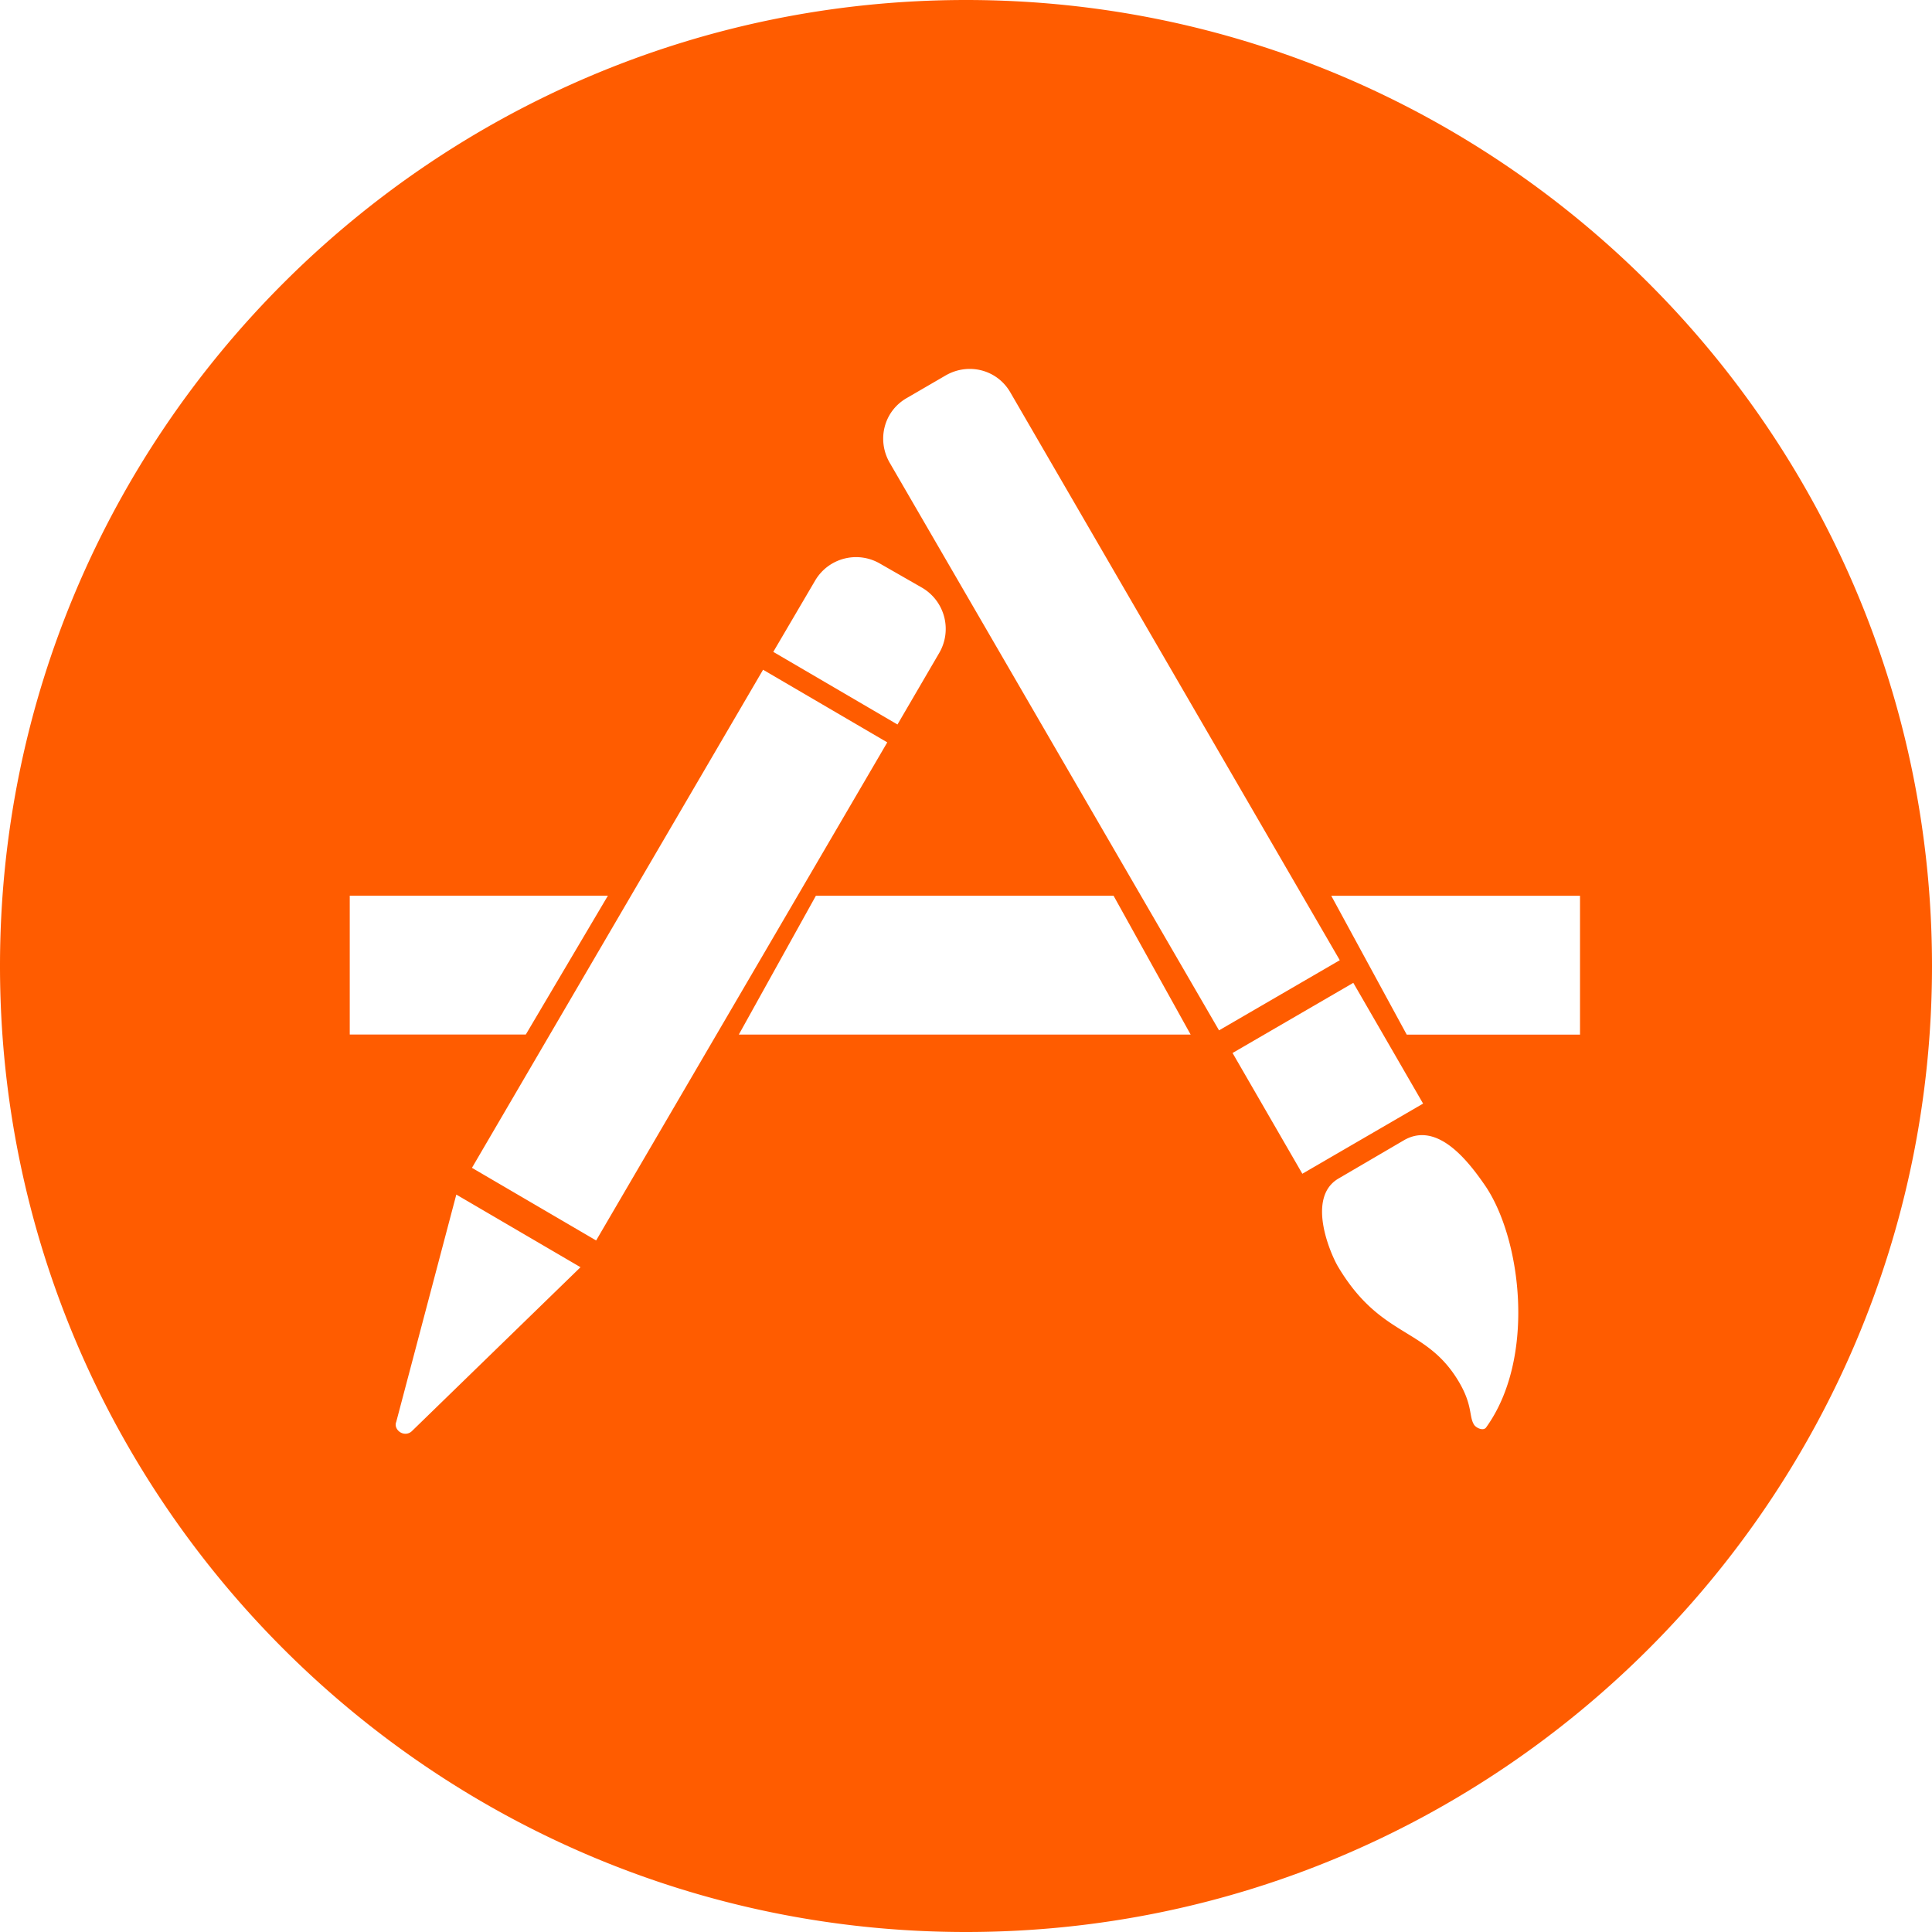
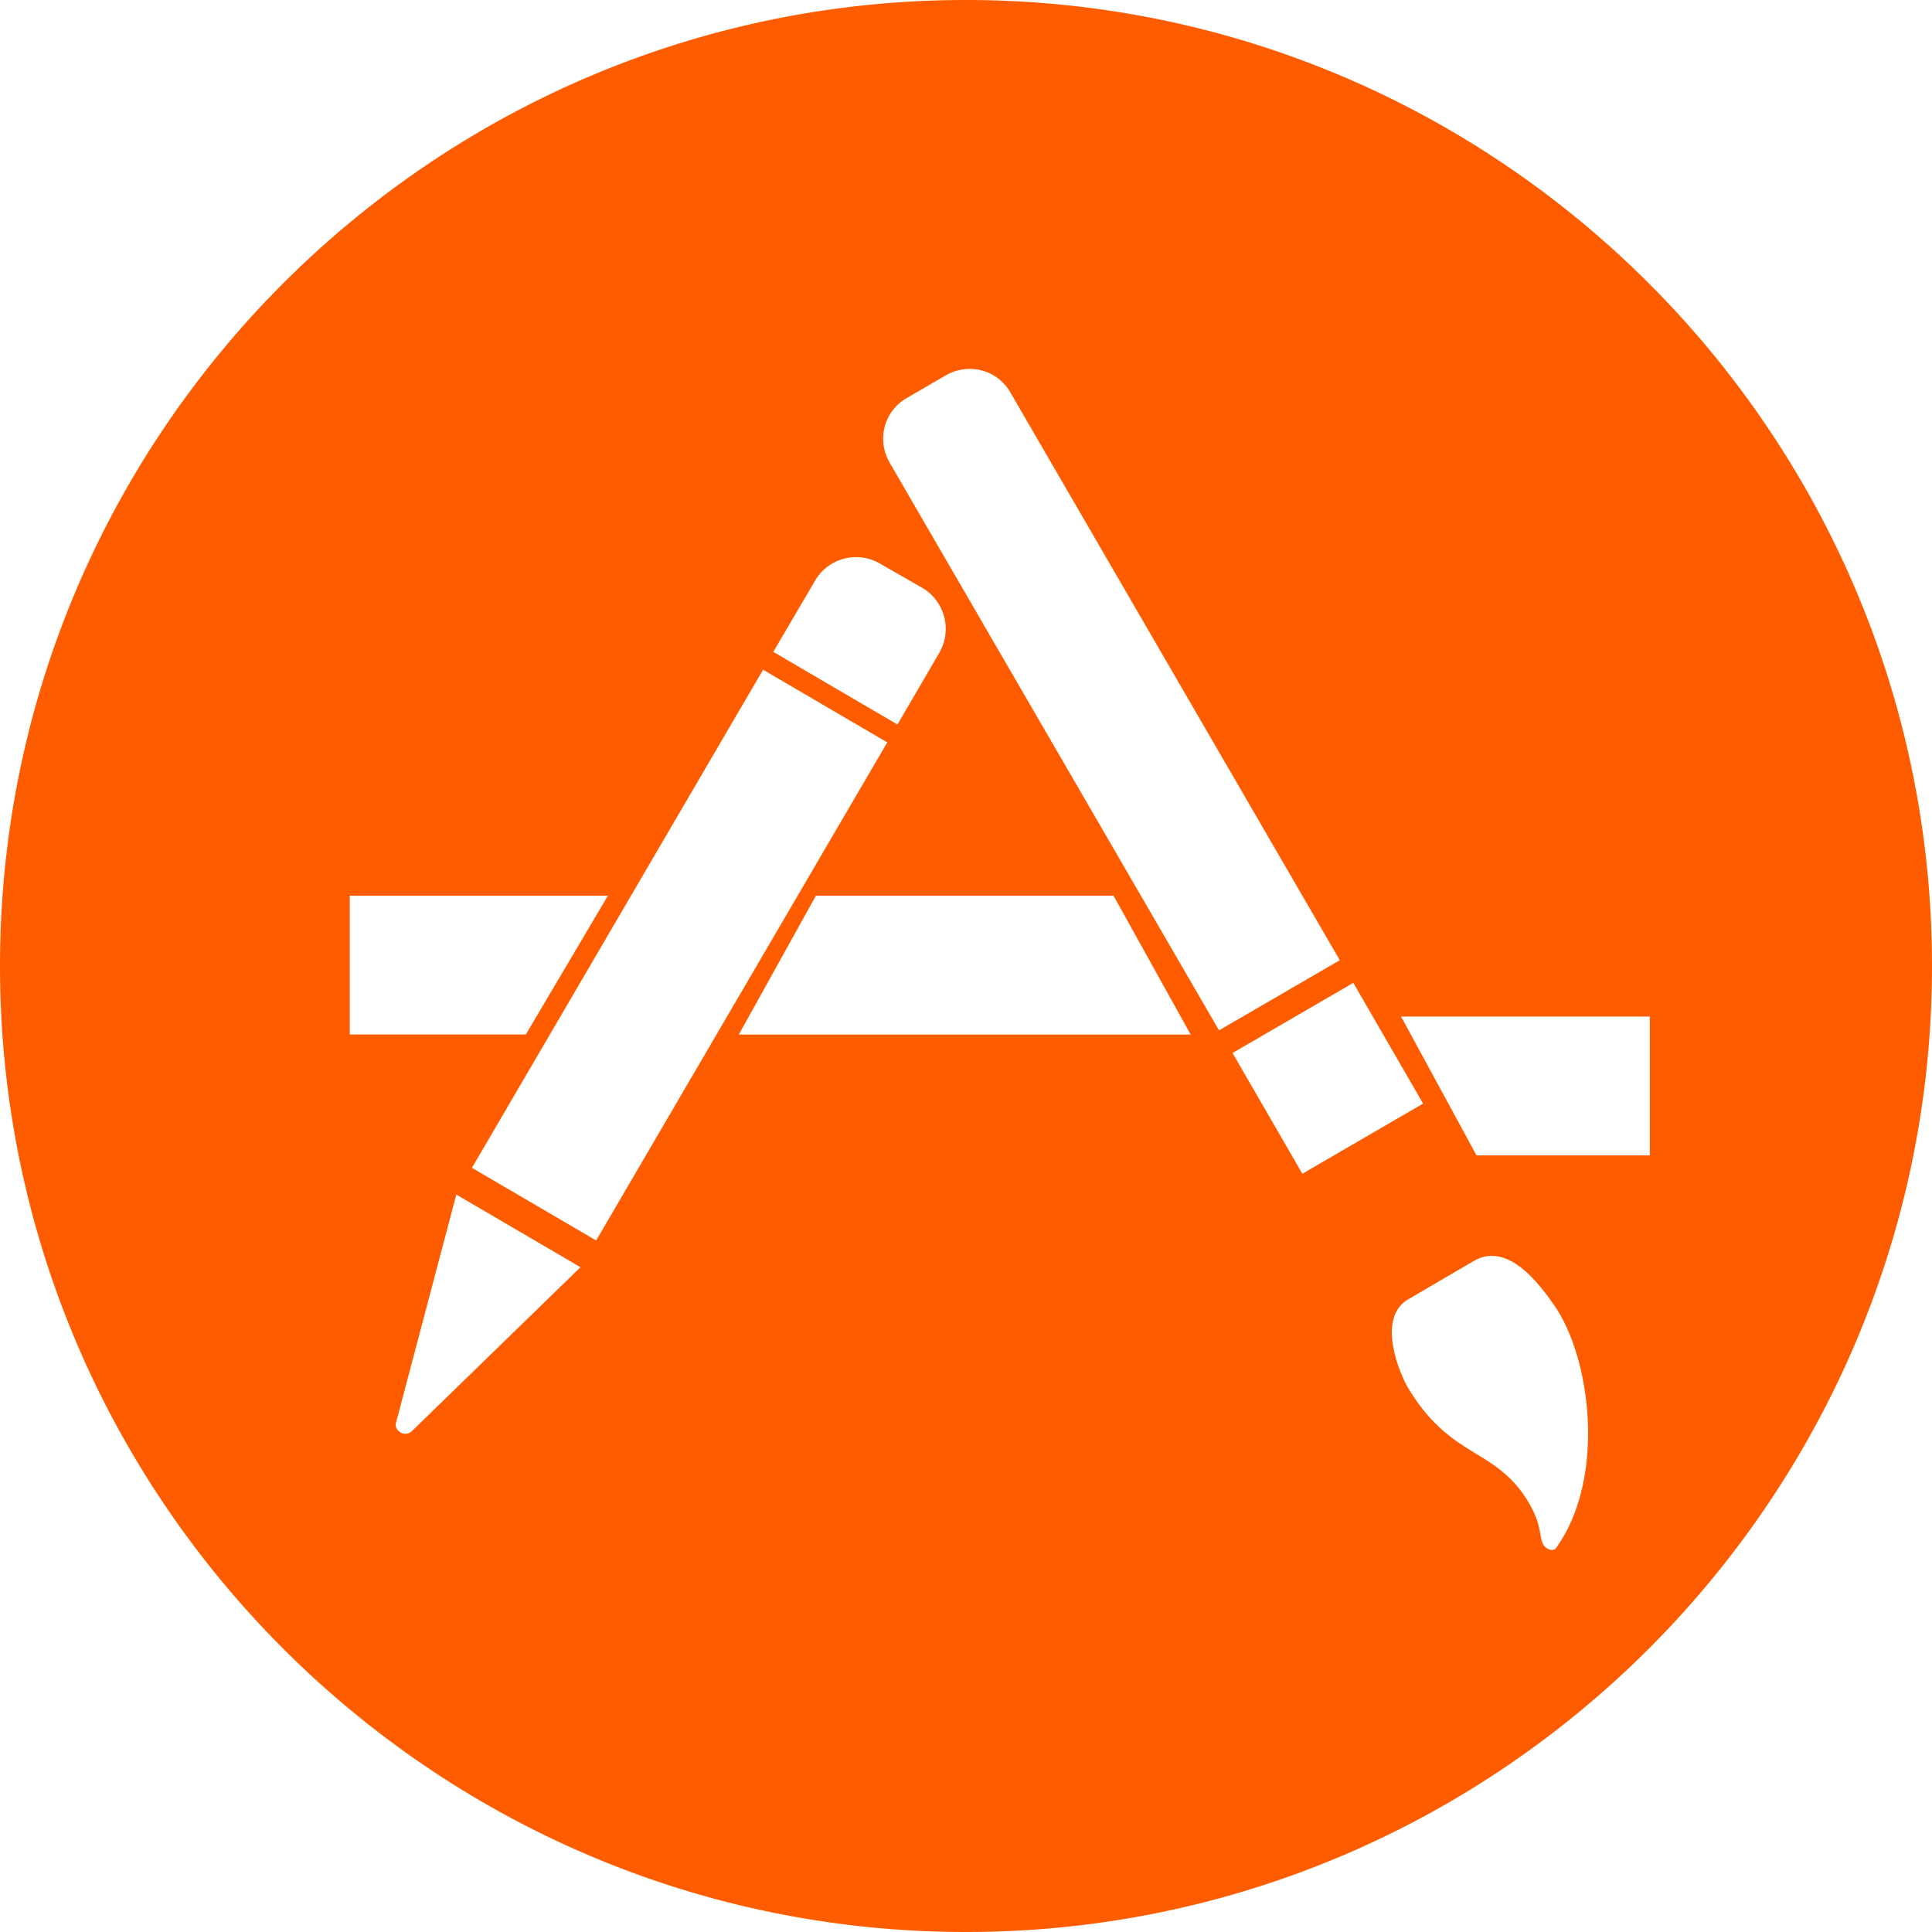
<svg xmlns="http://www.w3.org/2000/svg" fill="#ff5c00" height="32" preserveAspectRatio="xMidYMid meet" version="1" viewBox="0.0 0.0 32.0 32.0" width="32" zoomAndPan="magnify">
  <g id="change1_1">
-     <path d="m16 0c-8.822 0-16 7.177-16 16s7.178 16 16 16 16-7.177 16-16-7.178-16-16-16zm-2.5 9.618c0.22-0.376 0.7-0.502 1.077-0.282l0.698 0.4a0.79 0.79 0 0 1 0.282 1.078l-0.692 1.186-2.057-1.203zm-7.707 5.217h4.276l-1.36 2.3h-2.916zm1.03 8.868c-0.05 0.05-0.127 0.058-0.188 0.023s-0.1-0.107-0.072-0.175l0.995-3.765 2.057 1.203zm0.994-4.36l4.822-8.25 2.057 1.203-4.822 8.25zm4.42-2.207l1.277-2.3h4.93l1.277 2.3zm2.5-9.47c-0.218-0.376-0.1-0.857 0.285-1.075l0.64-0.372c0.376-0.218 0.856-0.1 1.075 0.285l5.454 9.4-2 1.162zm5.678 9.775l2-1.162 1.156 2-2 1.162zm4.2 6.202c-0.046 0.063-0.164 0.01-0.2-0.045-0.093-0.147-0.01-0.346-0.305-0.797-0.54-0.822-1.254-0.66-1.946-1.818-0.122-0.204-0.534-1.14 0.001-1.46l1.094-0.64c0.55-0.312 1.057 0.344 1.34 0.755 0.6 0.88 0.846 2.856 0.015 4.006zm1.555-6.506h-2.87l-1.25-2.3h4.12z" fill="inherit" />
+     <path d="m16 0c-8.822 0-16 7.177-16 16s7.178 16 16 16 16-7.177 16-16-7.178-16-16-16zm-2.5 9.618c0.22-0.376 0.7-0.502 1.077-0.282l0.698 0.4a0.79 0.79 0 0 1 0.282 1.078l-0.692 1.186-2.057-1.203zm-7.707 5.217h4.276l-1.36 2.3h-2.916zm1.03 8.868c-0.05 0.05-0.127 0.058-0.188 0.023s-0.1-0.107-0.072-0.175l0.995-3.765 2.057 1.203zm0.994-4.36l4.822-8.25 2.057 1.203-4.822 8.25zm4.42-2.207l1.277-2.3h4.93l1.277 2.3zm2.5-9.47c-0.218-0.376-0.1-0.857 0.285-1.075l0.64-0.372c0.376-0.218 0.856-0.1 1.075 0.285l5.454 9.4-2 1.162zm5.678 9.775l2-1.162 1.156 2-2 1.162m4.2 6.202c-0.046 0.063-0.164 0.01-0.2-0.045-0.093-0.147-0.01-0.346-0.305-0.797-0.54-0.822-1.254-0.66-1.946-1.818-0.122-0.204-0.534-1.14 0.001-1.46l1.094-0.64c0.55-0.312 1.057 0.344 1.34 0.755 0.6 0.88 0.846 2.856 0.015 4.006zm1.555-6.506h-2.87l-1.25-2.3h4.12z" fill="inherit" />
  </g>
</svg>